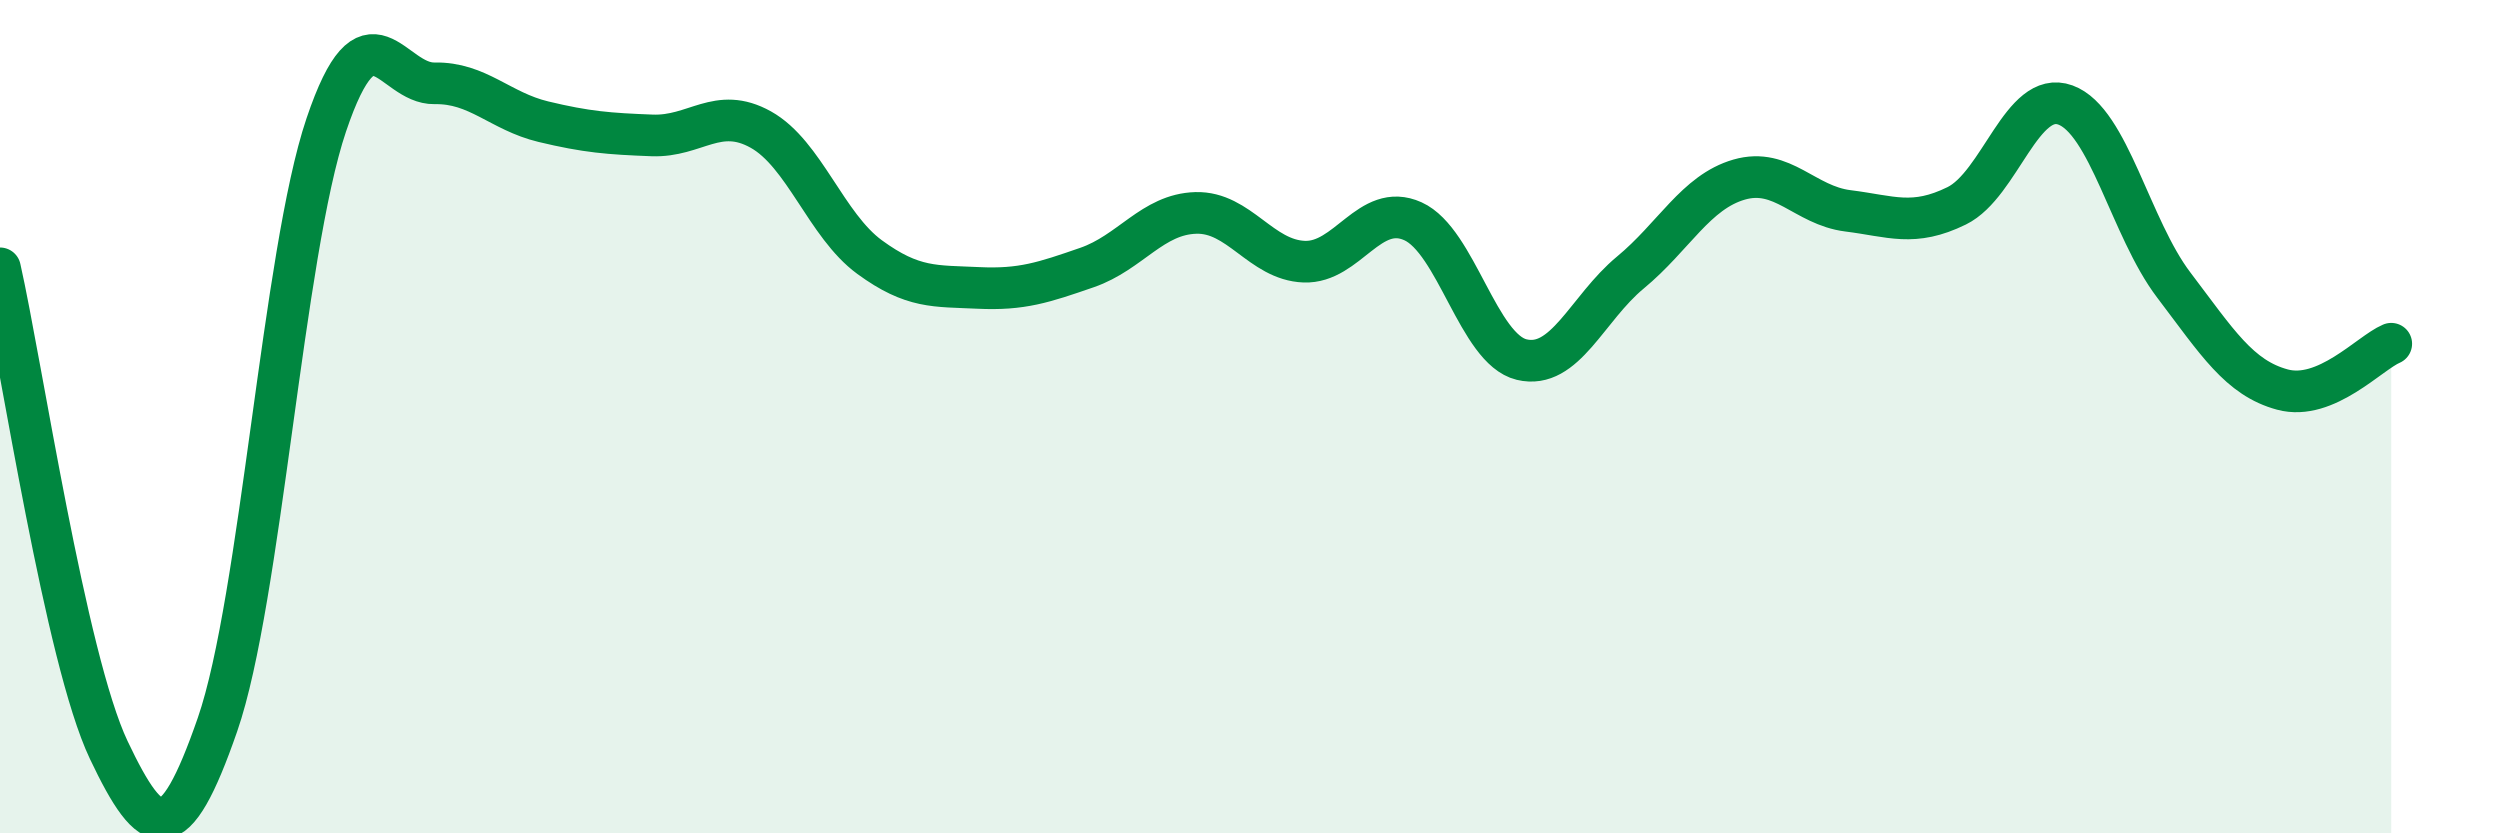
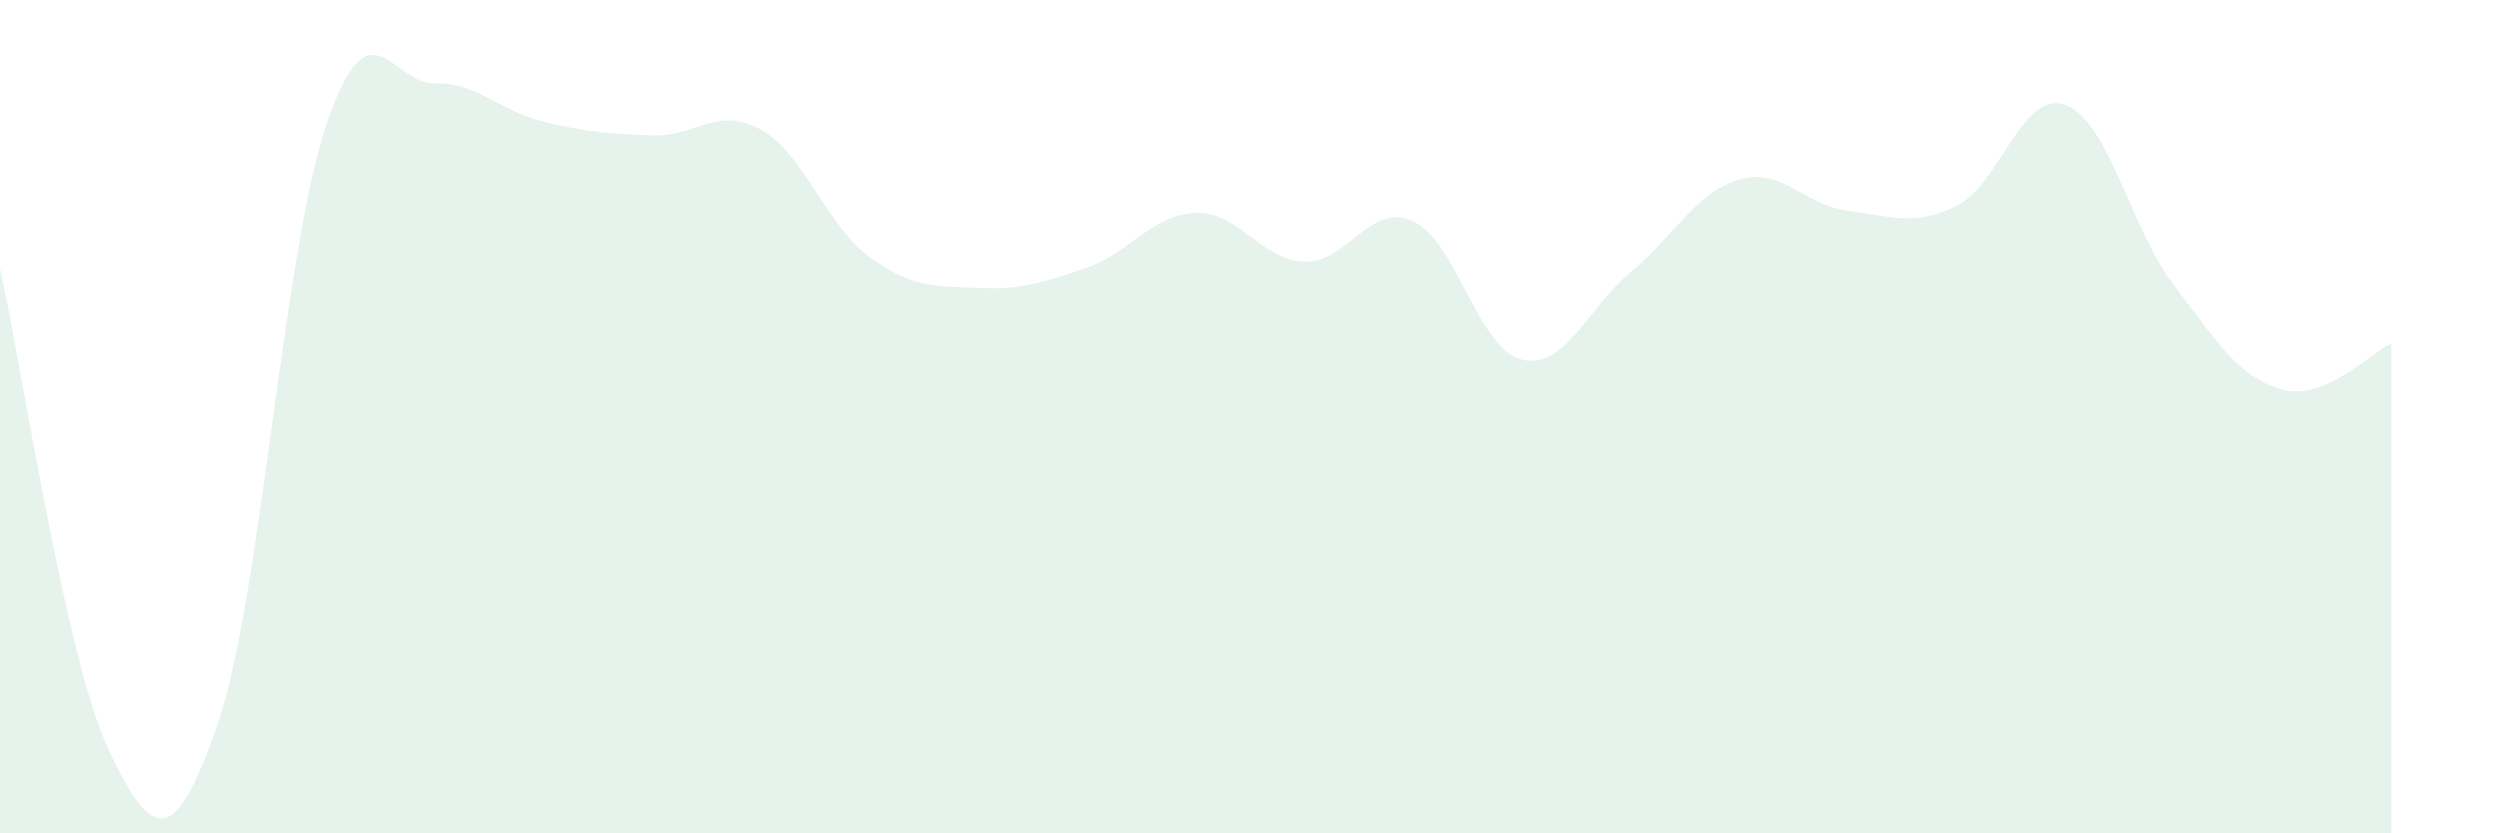
<svg xmlns="http://www.w3.org/2000/svg" width="60" height="20" viewBox="0 0 60 20">
  <path d="M 0,6.44 C 0.52,8.75 1.57,15.81 2.61,18 C 3.65,20.19 4.18,20.39 5.22,17.39 C 6.26,14.39 6.79,6.08 7.83,3 C 8.87,-0.08 9.39,2.02 10.43,2 C 11.47,1.98 12,2.67 13.04,2.92 C 14.08,3.17 14.61,3.21 15.65,3.25 C 16.69,3.29 17.22,2.53 18.26,3.11 C 19.3,3.69 19.83,5.41 20.87,6.17 C 21.91,6.93 22.44,6.86 23.48,6.91 C 24.52,6.96 25.05,6.78 26.09,6.42 C 27.13,6.06 27.66,5.14 28.7,5.11 C 29.74,5.08 30.26,6.24 31.3,6.28 C 32.34,6.32 32.87,4.84 33.91,5.31 C 34.95,5.78 35.48,8.38 36.52,8.63 C 37.56,8.88 38.09,7.4 39.13,6.54 C 40.17,5.68 40.7,4.61 41.74,4.31 C 42.78,4.01 43.31,4.93 44.35,5.06 C 45.39,5.19 45.92,5.45 46.96,4.94 C 48,4.43 48.53,2.14 49.57,2.52 C 50.61,2.9 51.13,5.47 52.17,6.84 C 53.21,8.21 53.74,9.07 54.78,9.35 C 55.82,9.63 56.87,8.47 57.39,8.25L57.39 20L0 20Z" fill="#008740" opacity="0.1" stroke-linecap="round" stroke-linejoin="round" />
-   <path d="M 0,6.44 C 0.52,8.75 1.57,15.81 2.61,18 C 3.65,20.19 4.18,20.39 5.22,17.39 C 6.26,14.39 6.79,6.08 7.83,3 C 8.87,-0.08 9.39,2.02 10.43,2 C 11.47,1.98 12,2.67 13.04,2.92 C 14.08,3.17 14.61,3.21 15.65,3.25 C 16.69,3.29 17.22,2.53 18.26,3.11 C 19.3,3.69 19.83,5.41 20.87,6.17 C 21.91,6.93 22.44,6.86 23.48,6.91 C 24.52,6.96 25.05,6.78 26.09,6.42 C 27.13,6.06 27.66,5.14 28.7,5.11 C 29.74,5.08 30.26,6.24 31.3,6.28 C 32.34,6.32 32.87,4.84 33.91,5.31 C 34.95,5.78 35.48,8.38 36.52,8.63 C 37.56,8.88 38.09,7.4 39.13,6.54 C 40.17,5.68 40.7,4.61 41.74,4.31 C 42.78,4.01 43.31,4.93 44.35,5.06 C 45.39,5.19 45.92,5.45 46.96,4.94 C 48,4.43 48.53,2.14 49.57,2.52 C 50.61,2.9 51.13,5.47 52.17,6.84 C 53.21,8.21 53.74,9.07 54.78,9.35 C 55.82,9.63 56.87,8.47 57.39,8.25" stroke="#008740" stroke-width="1" fill="none" stroke-linecap="round" stroke-linejoin="round" />
</svg>